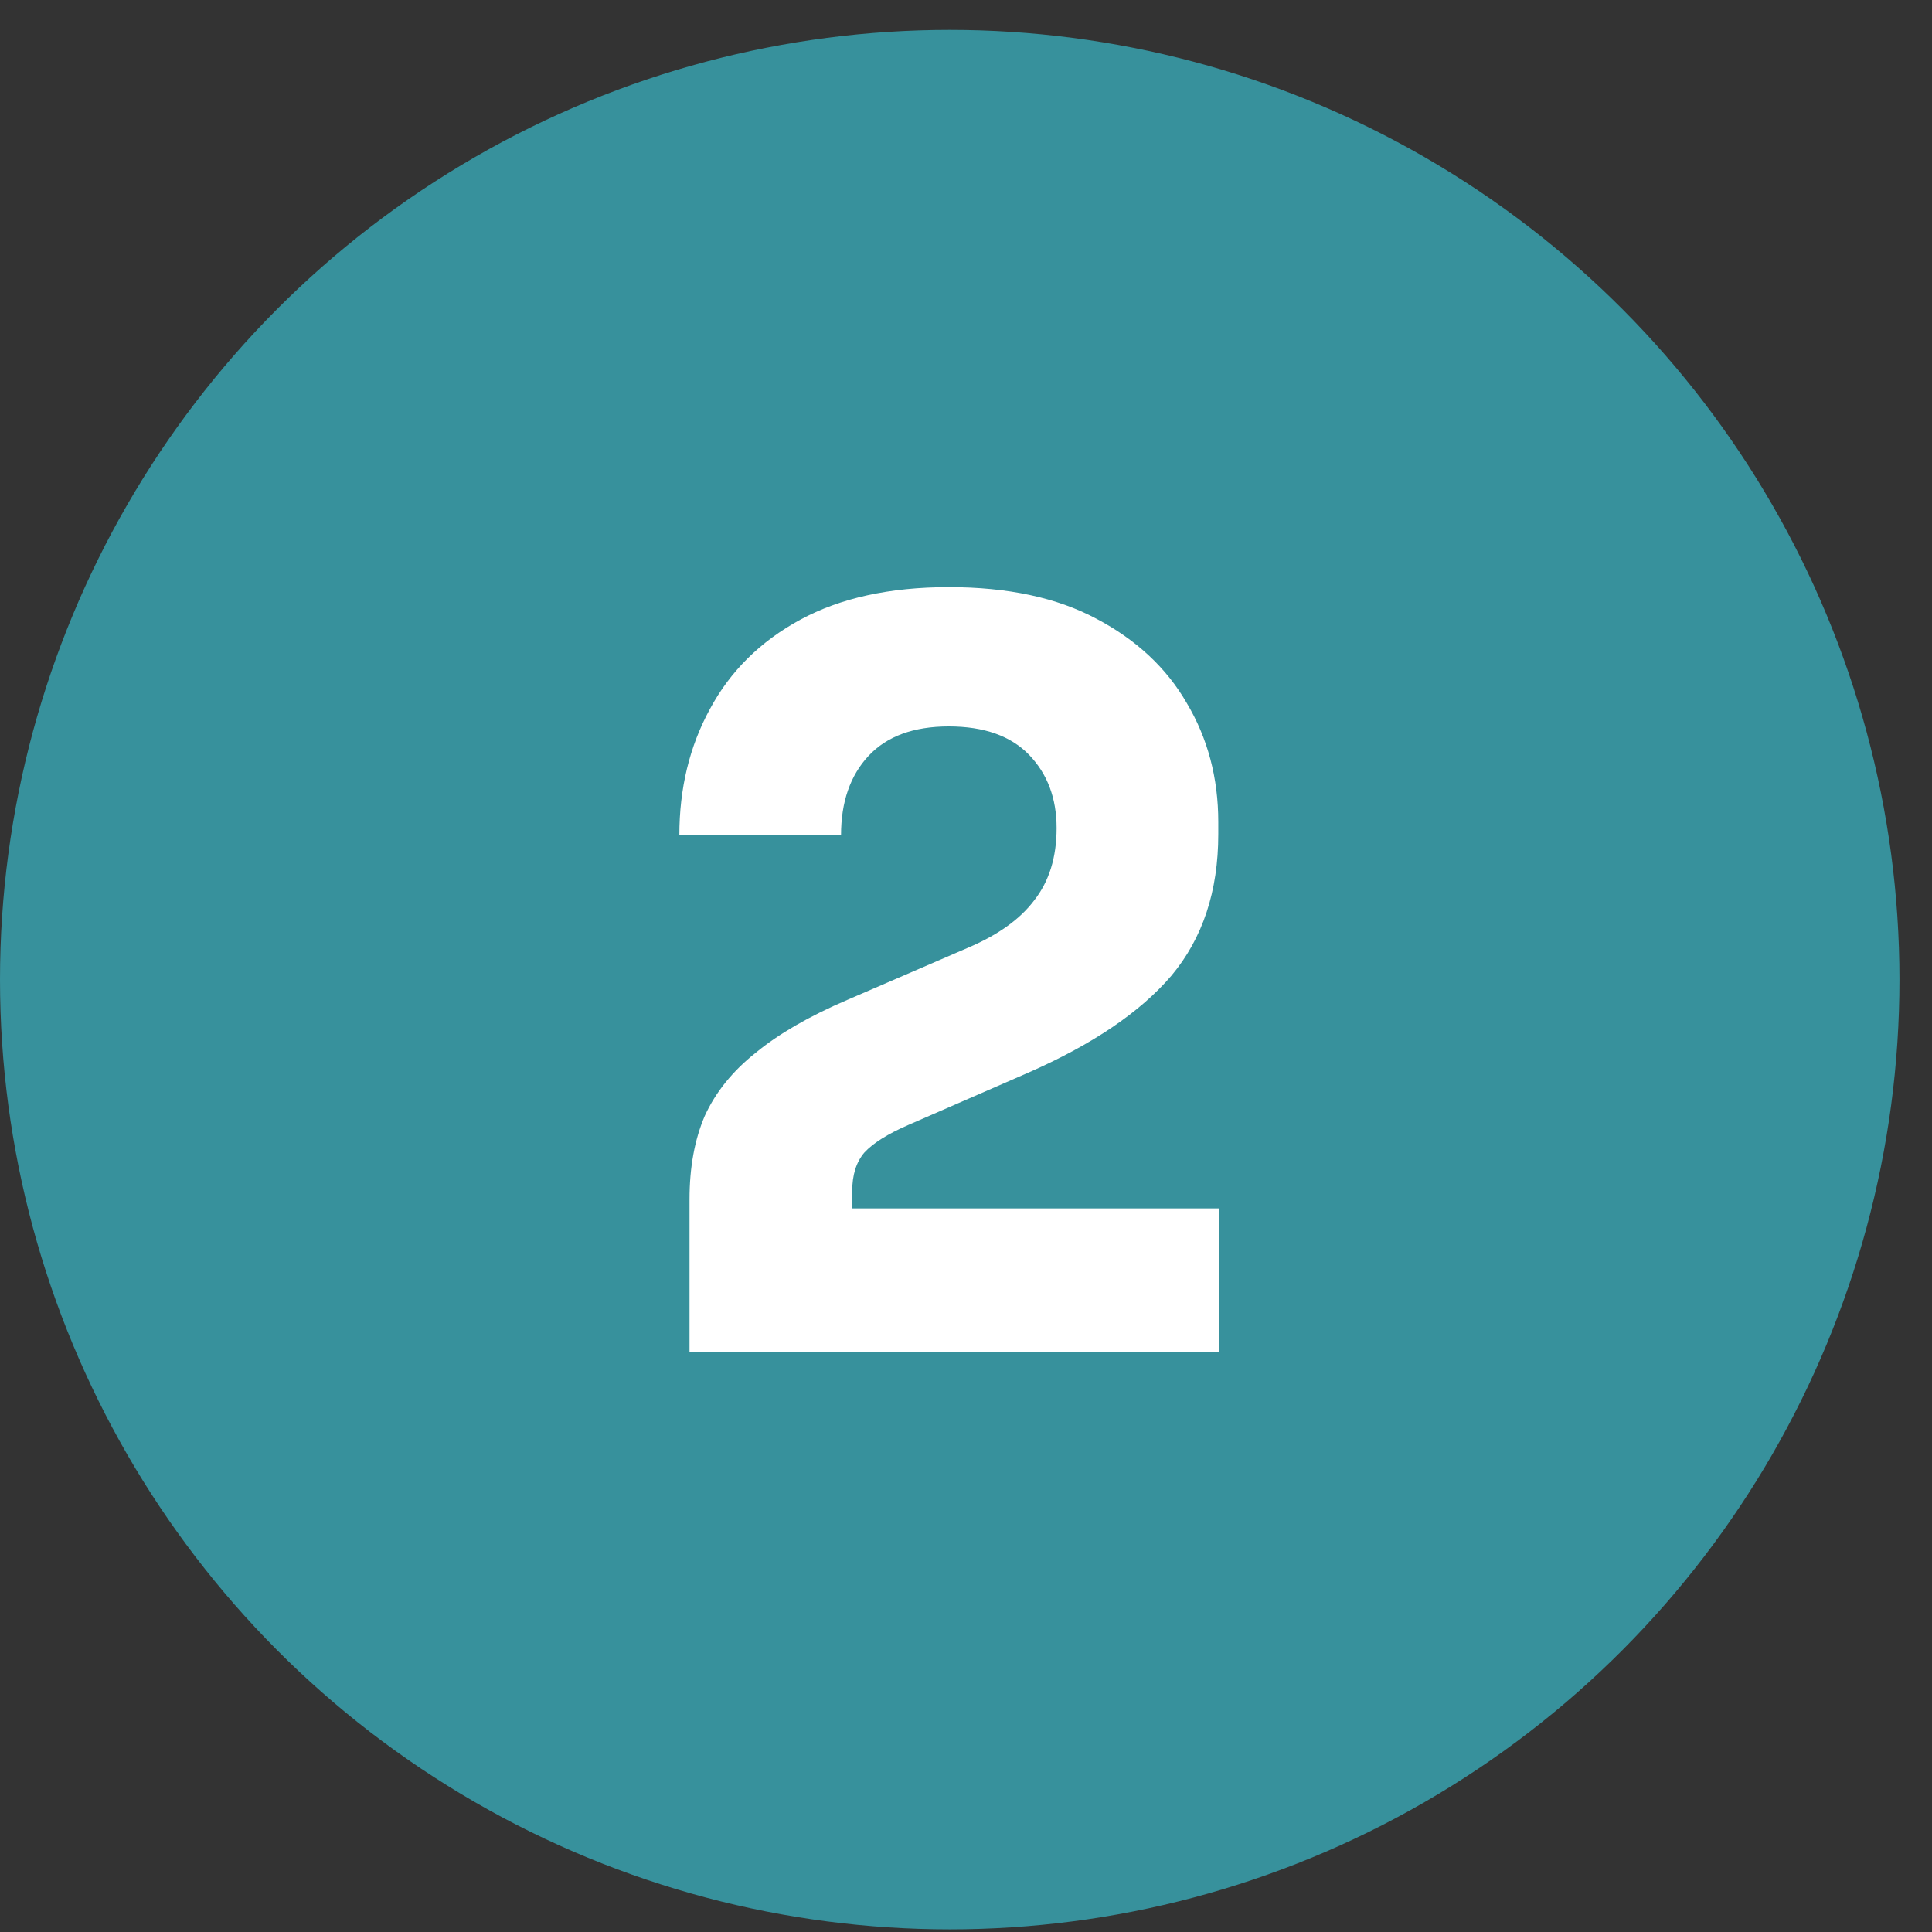
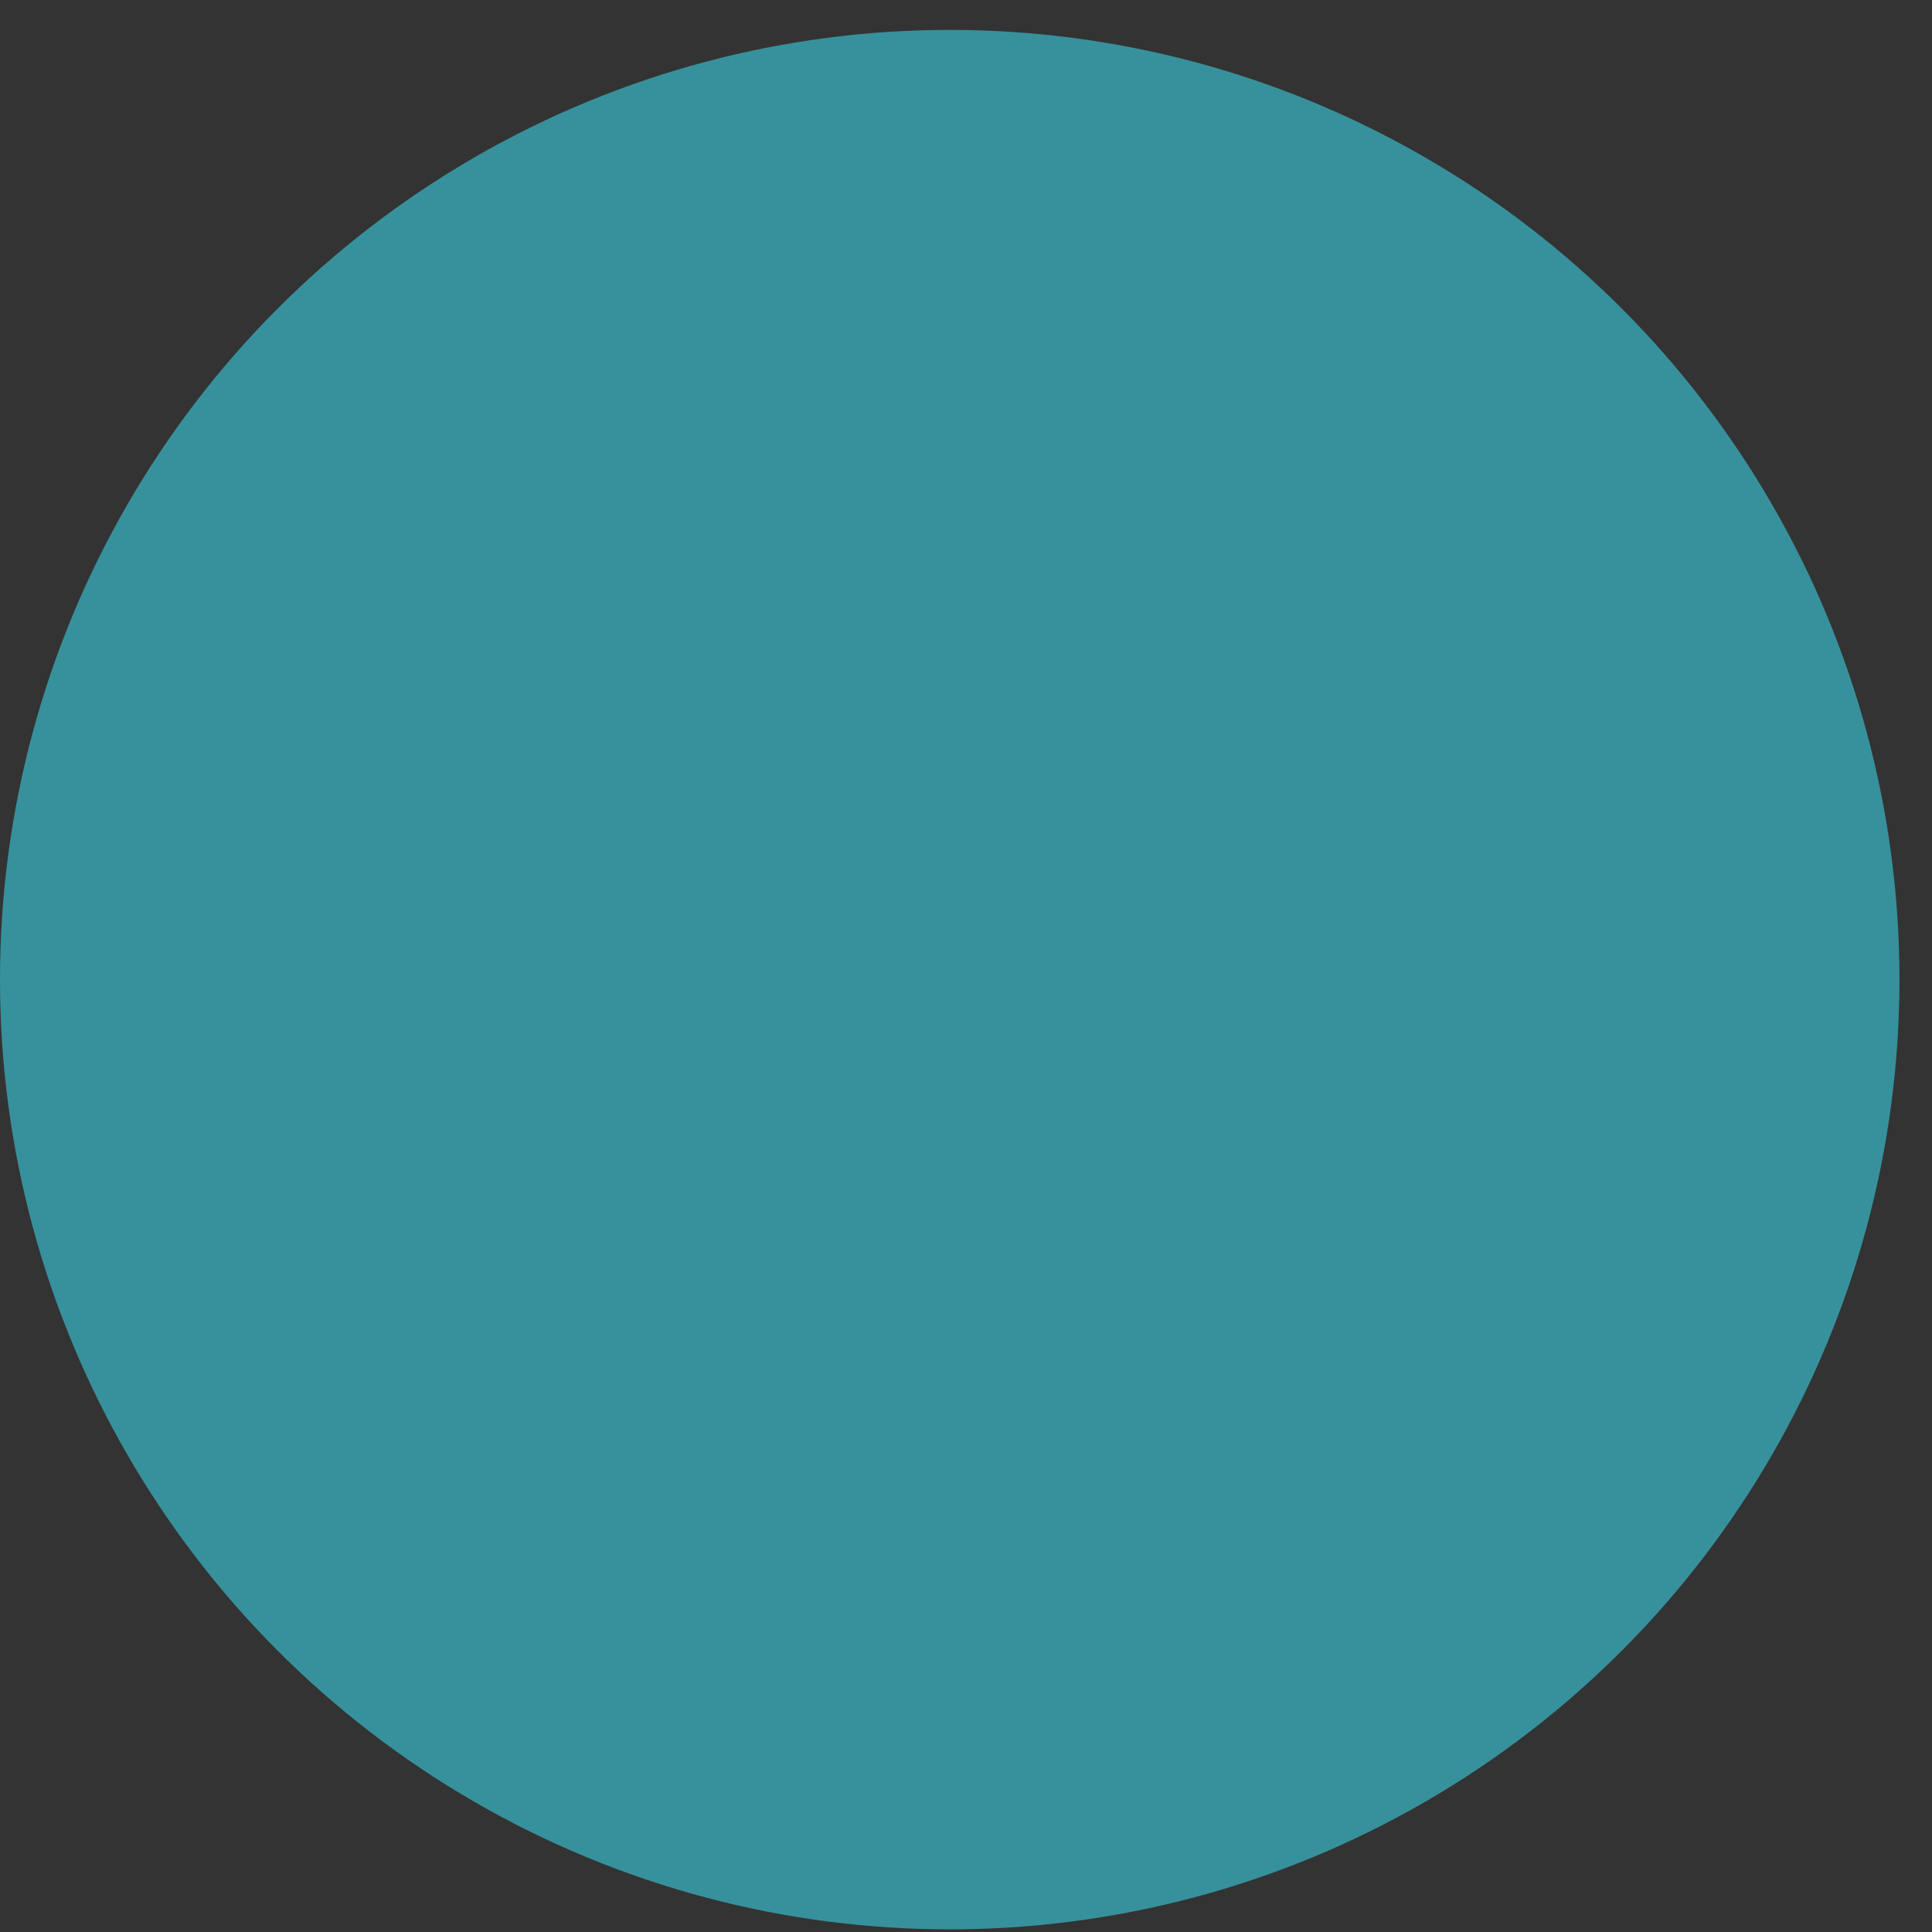
<svg xmlns="http://www.w3.org/2000/svg" width="38" height="38" viewBox="0 0 38 38" fill="none">
  <rect x="0" y="0" width="38" height="38" fill="#333333" stroke="none" />
  <circle cx="18.68" cy="19.268" r="18.68" fill="#37919C" />
-   <path d="M13.562 26.588V23.588C13.562 22.962 13.662 22.415 13.862 21.948C14.075 21.482 14.408 21.068 14.862 20.708C15.315 20.335 15.915 19.988 16.662 19.668L19.022 18.648C19.622 18.395 20.062 18.082 20.342 17.708C20.635 17.335 20.782 16.862 20.782 16.288C20.782 15.702 20.602 15.222 20.242 14.848C19.882 14.475 19.355 14.288 18.662 14.288C17.968 14.288 17.442 14.482 17.082 14.868C16.722 15.255 16.542 15.775 16.542 16.428H13.362C13.362 15.508 13.562 14.682 13.962 13.948C14.362 13.202 14.955 12.615 15.742 12.188C16.528 11.762 17.502 11.548 18.662 11.548C19.822 11.548 20.788 11.755 21.562 12.168C22.348 12.582 22.942 13.135 23.342 13.828C23.755 14.522 23.962 15.302 23.962 16.168V16.408C23.962 17.528 23.655 18.455 23.042 19.188C22.428 19.908 21.482 20.548 20.202 21.108L17.862 22.128C17.462 22.302 17.175 22.482 17.002 22.668C16.842 22.855 16.762 23.108 16.762 23.428V24.428L15.982 23.768H23.982V26.588H13.562Z" fill="white" />
</svg>